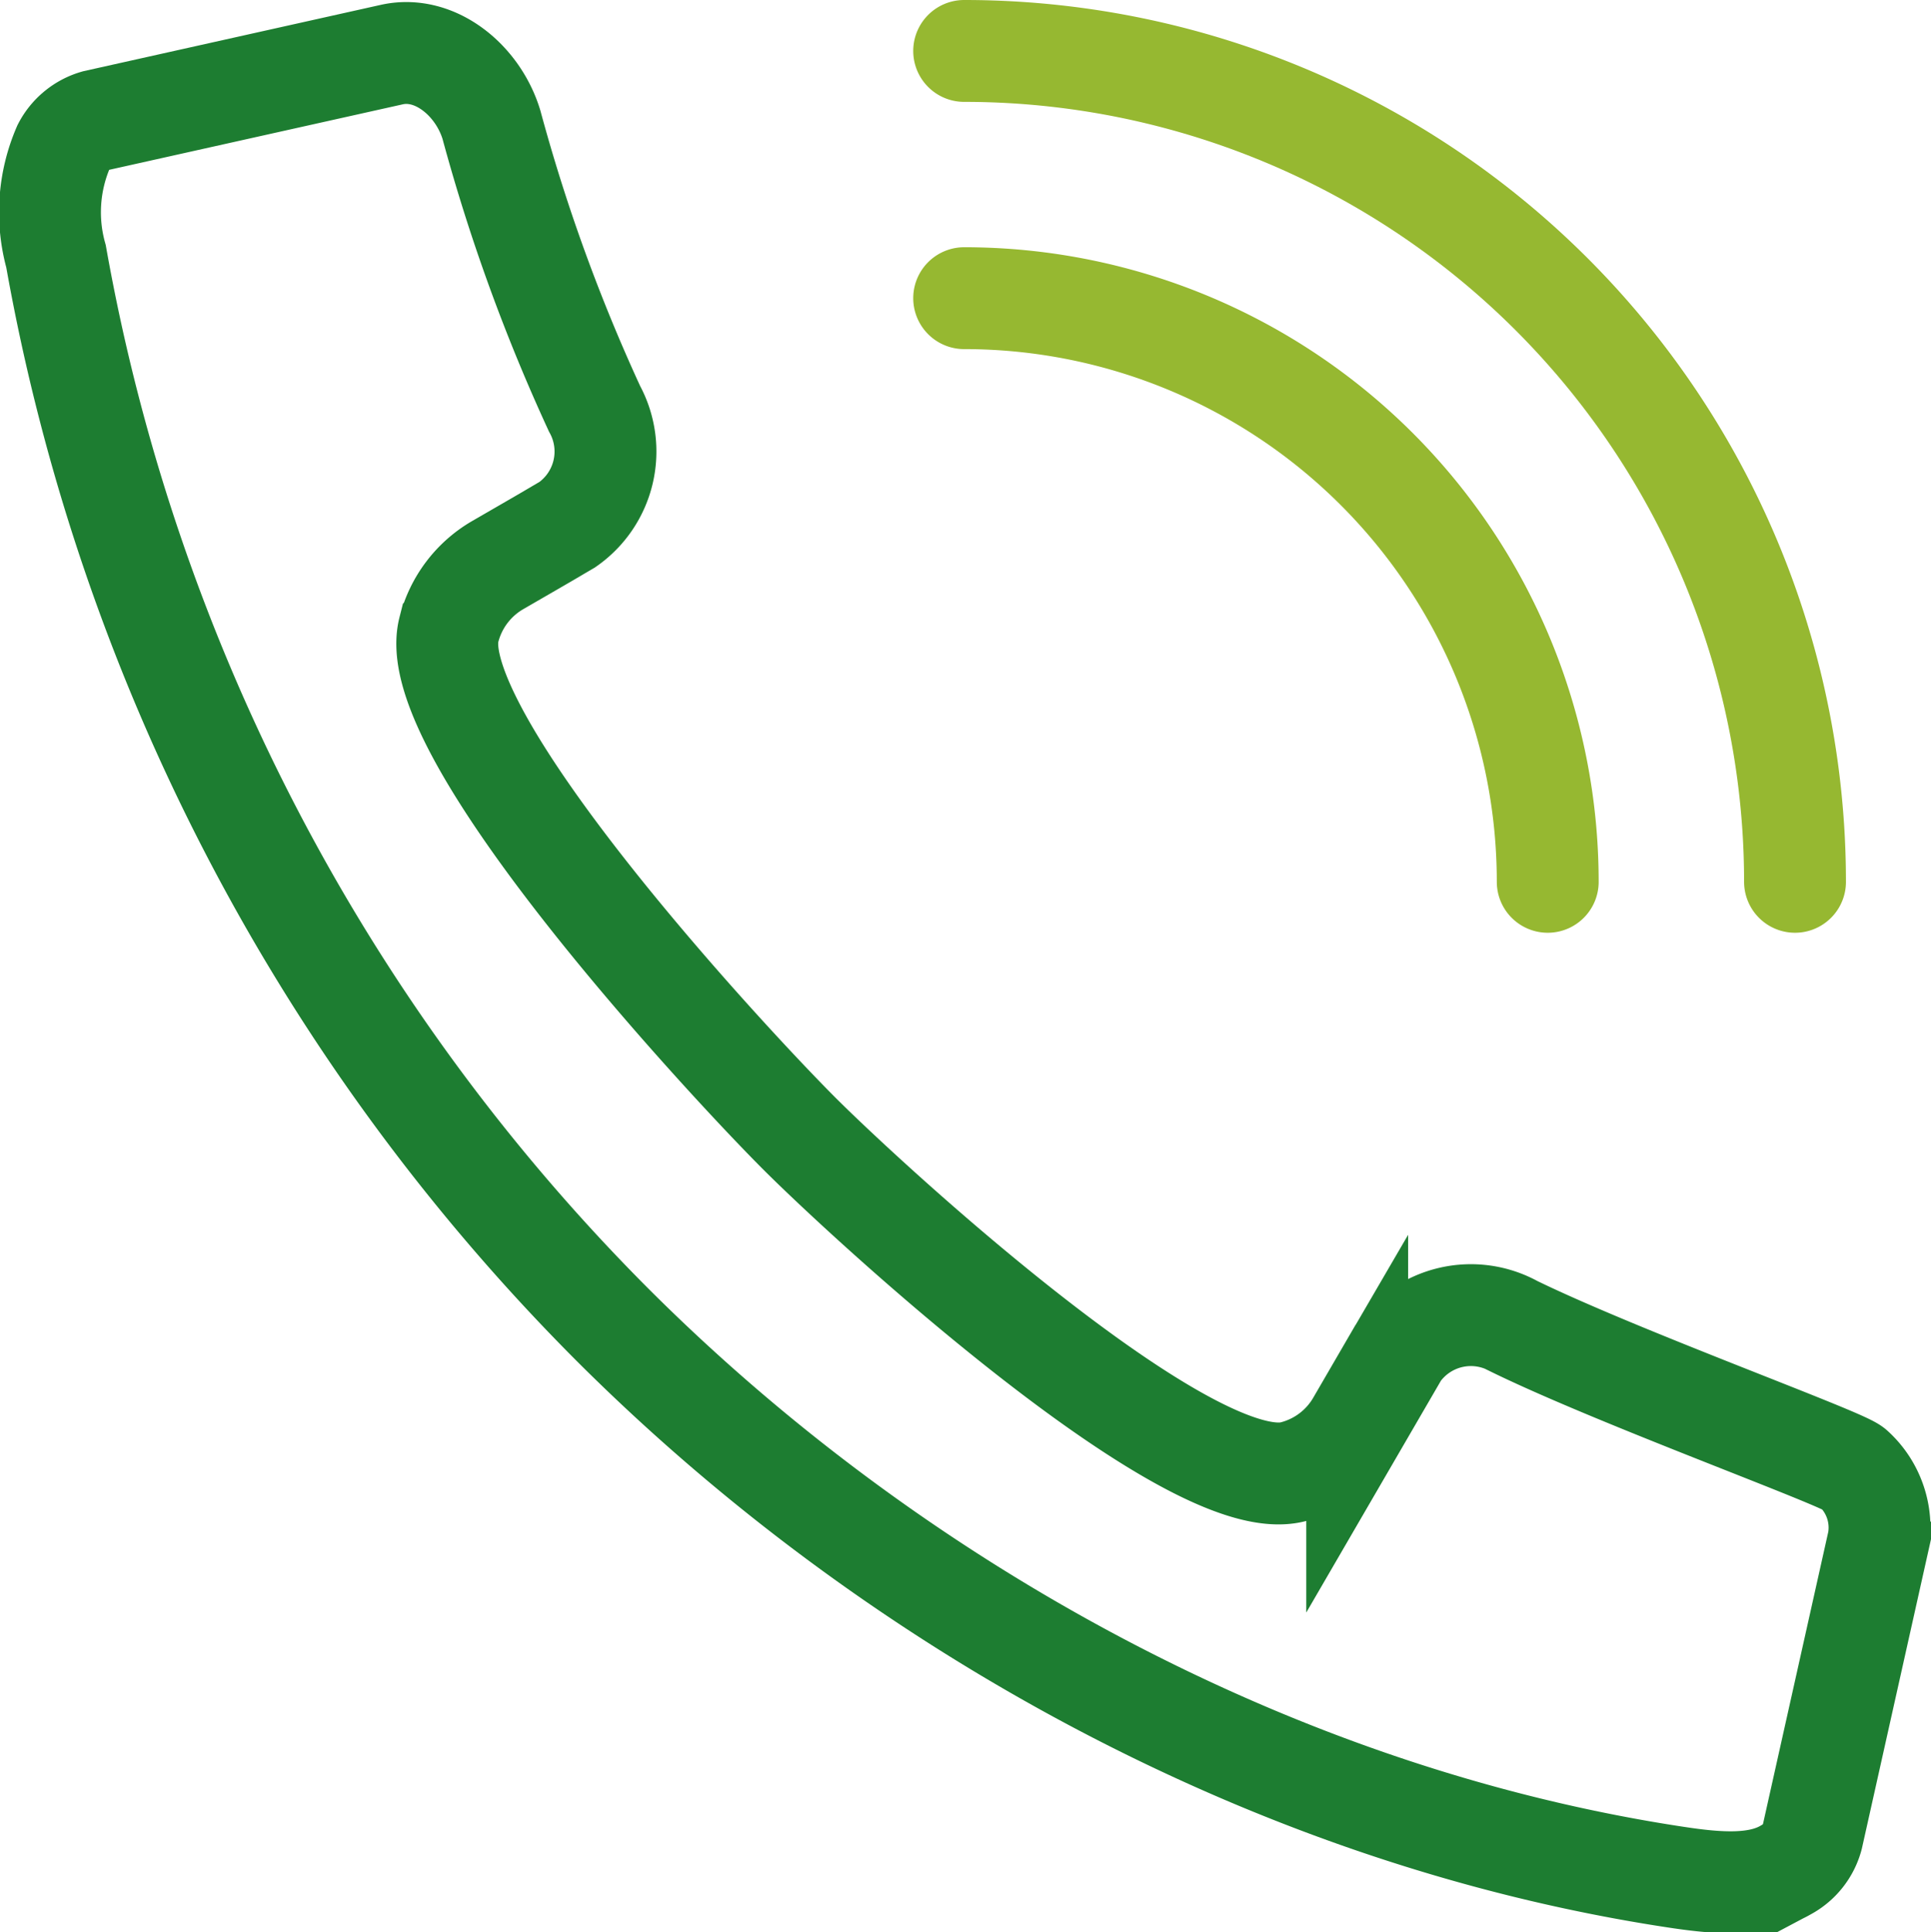
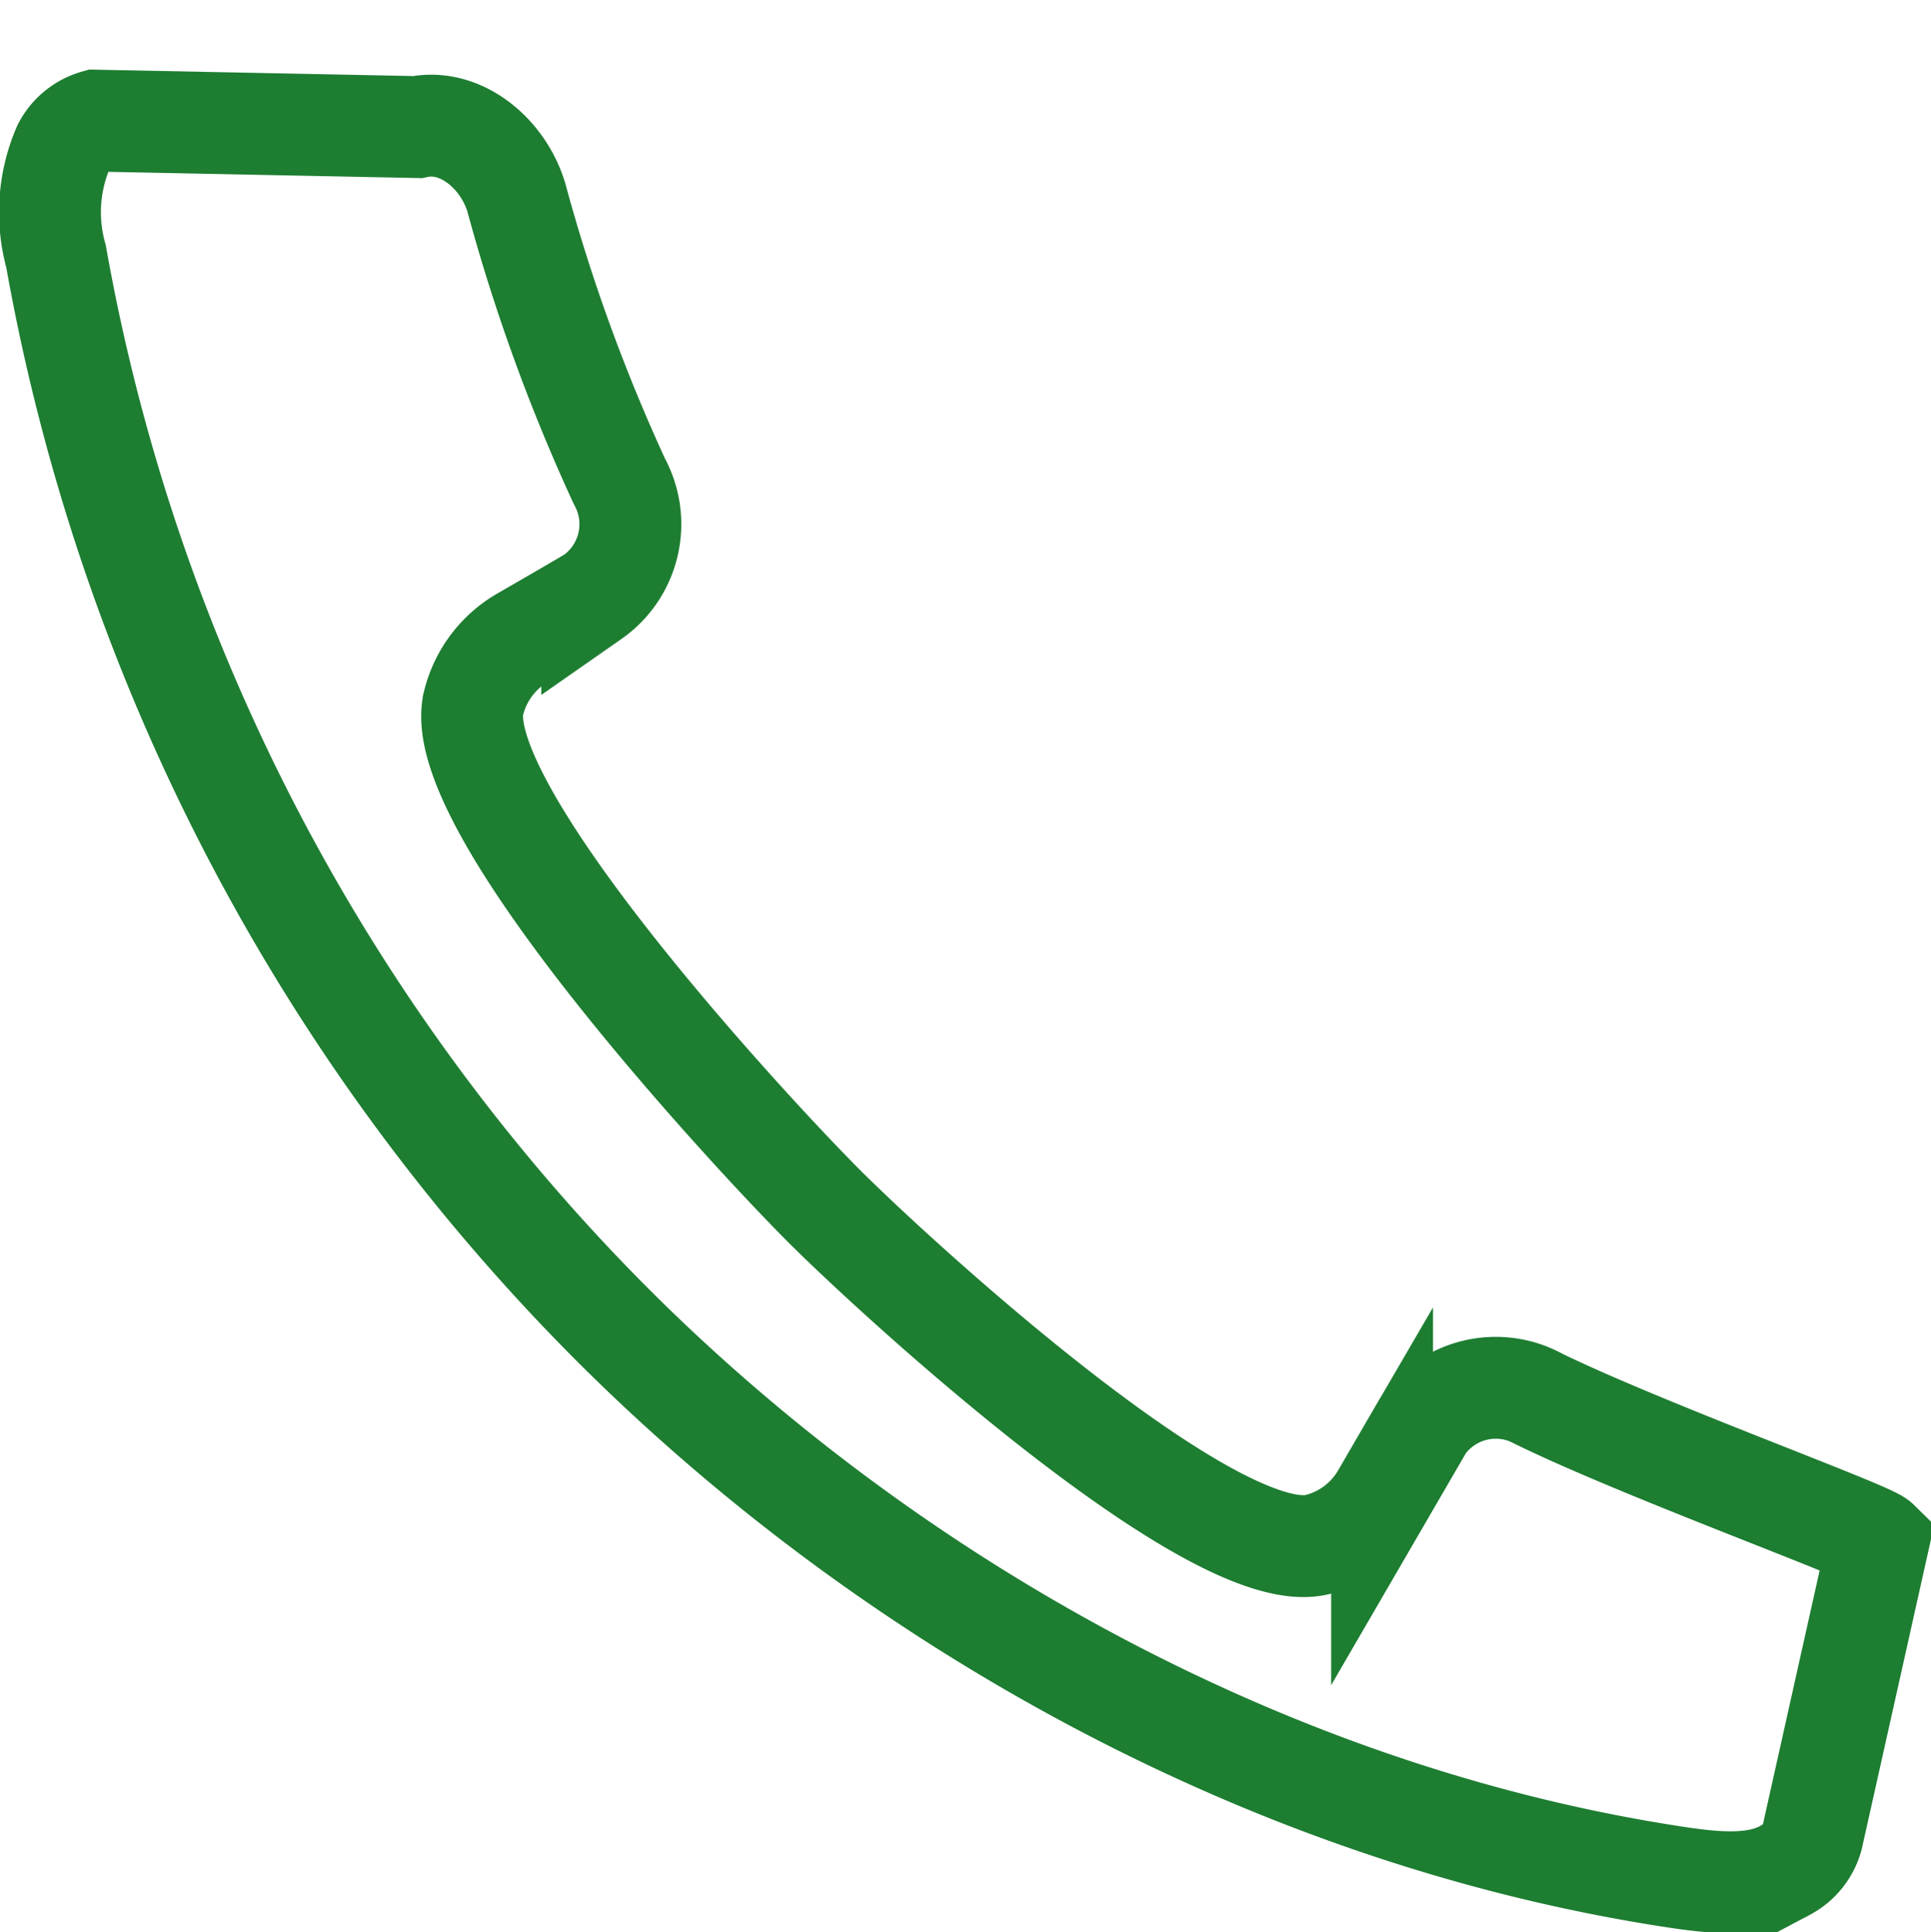
<svg xmlns="http://www.w3.org/2000/svg" width="75.831" height="75.875" viewBox="0 0 75.831 75.875">
  <g fill="none" stroke-width="4">
-     <path stroke="#1d7d31" stroke-miterlimit="10" d="M2.493 5.775a6.442 6.442 0 0 0-.293 4.29 78.934 78.934 0 0 0 21.83 41.93c11.072 11.072 26.056 19.339 41.817 21.718 1.621.245 3.172.364 4.29-.293a2.075 2.075 0 0 0 1.035-1.305l2.591-11.594a3.129 3.129 0 0 0-.977-2.853c-.4-.393-9.18-3.565-13.334-5.592a3.492 3.492 0 0 0-4.542 1.041l-1.612 2.775a4.072 4.072 0 0 1-2.527 1.9c-4.064 1.034-16.644-10.546-19.378-13.279-2.833-2.833-14.8-15.716-13.766-19.784a4.1 4.1 0 0 1 1.9-2.53c2.424-1.4 1.766-1.022 2.753-1.6a3.5 3.5 0 0 0 1.067-4.551 70.768 70.768 0 0 1-4.048-11.152c-.529-1.741-2.2-3.114-3.884-2.759L3.76 4.737a2.068 2.068 0 0 0-1.267 1.038z" data-name="Path 128" />
-     <path stroke="#96b831" stroke-linecap="round" stroke-linejoin="round" d="M37.863 11.708A22.918 22.918 0 0 1 60.78 34.625" data-name="Path 129" />
-     <path stroke="#96b831" stroke-linecap="round" stroke-linejoin="round" d="M37.863 2a32.626 32.626 0 0 1 32.628 32.625" data-name="Path 130" />
+     <path stroke="#1d7d31" stroke-miterlimit="10" d="M2.493 5.775a6.442 6.442 0 0 0-.293 4.29 78.934 78.934 0 0 0 21.83 41.93c11.072 11.072 26.056 19.339 41.817 21.718 1.621.245 3.172.364 4.29-.293a2.075 2.075 0 0 0 1.035-1.305l2.591-11.594c-.4-.393-9.18-3.565-13.334-5.592a3.492 3.492 0 0 0-4.542 1.041l-1.612 2.775a4.072 4.072 0 0 1-2.527 1.9c-4.064 1.034-16.644-10.546-19.378-13.279-2.833-2.833-14.8-15.716-13.766-19.784a4.1 4.1 0 0 1 1.9-2.53c2.424-1.4 1.766-1.022 2.753-1.6a3.5 3.5 0 0 0 1.067-4.551 70.768 70.768 0 0 1-4.048-11.152c-.529-1.741-2.2-3.114-3.884-2.759L3.76 4.737a2.068 2.068 0 0 0-1.267 1.038z" data-name="Path 128" />
  </g>
</svg>